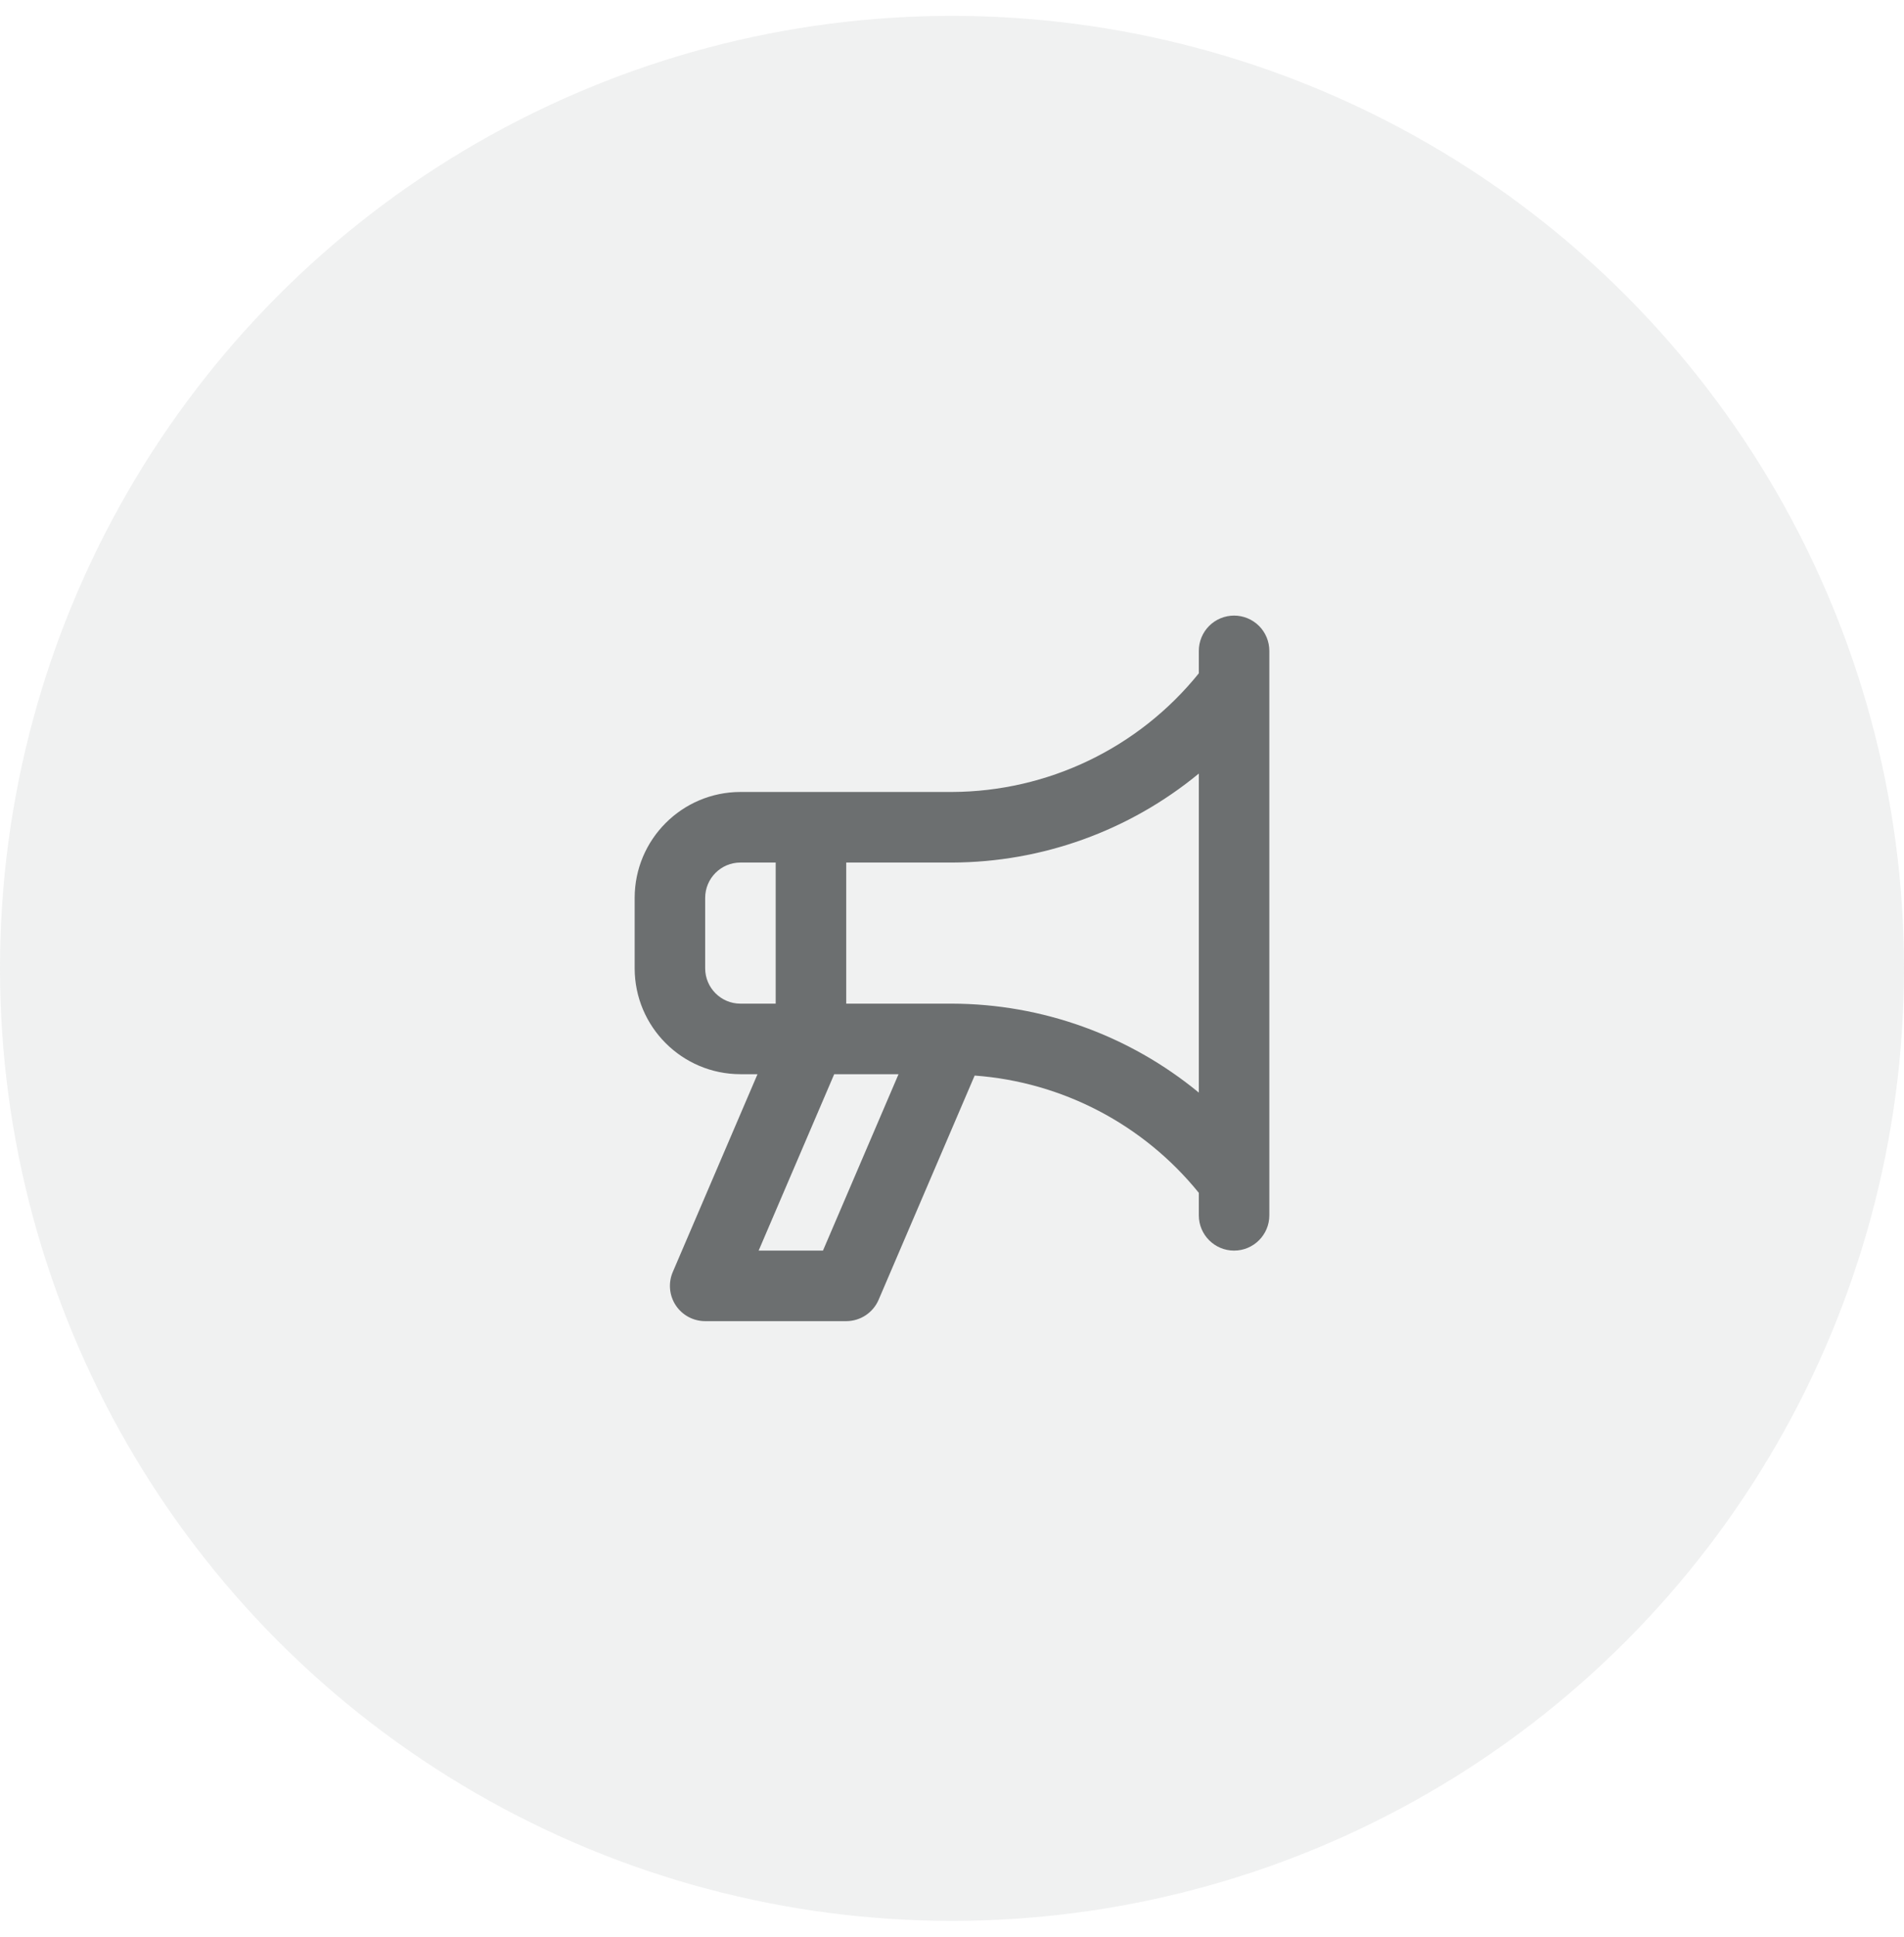
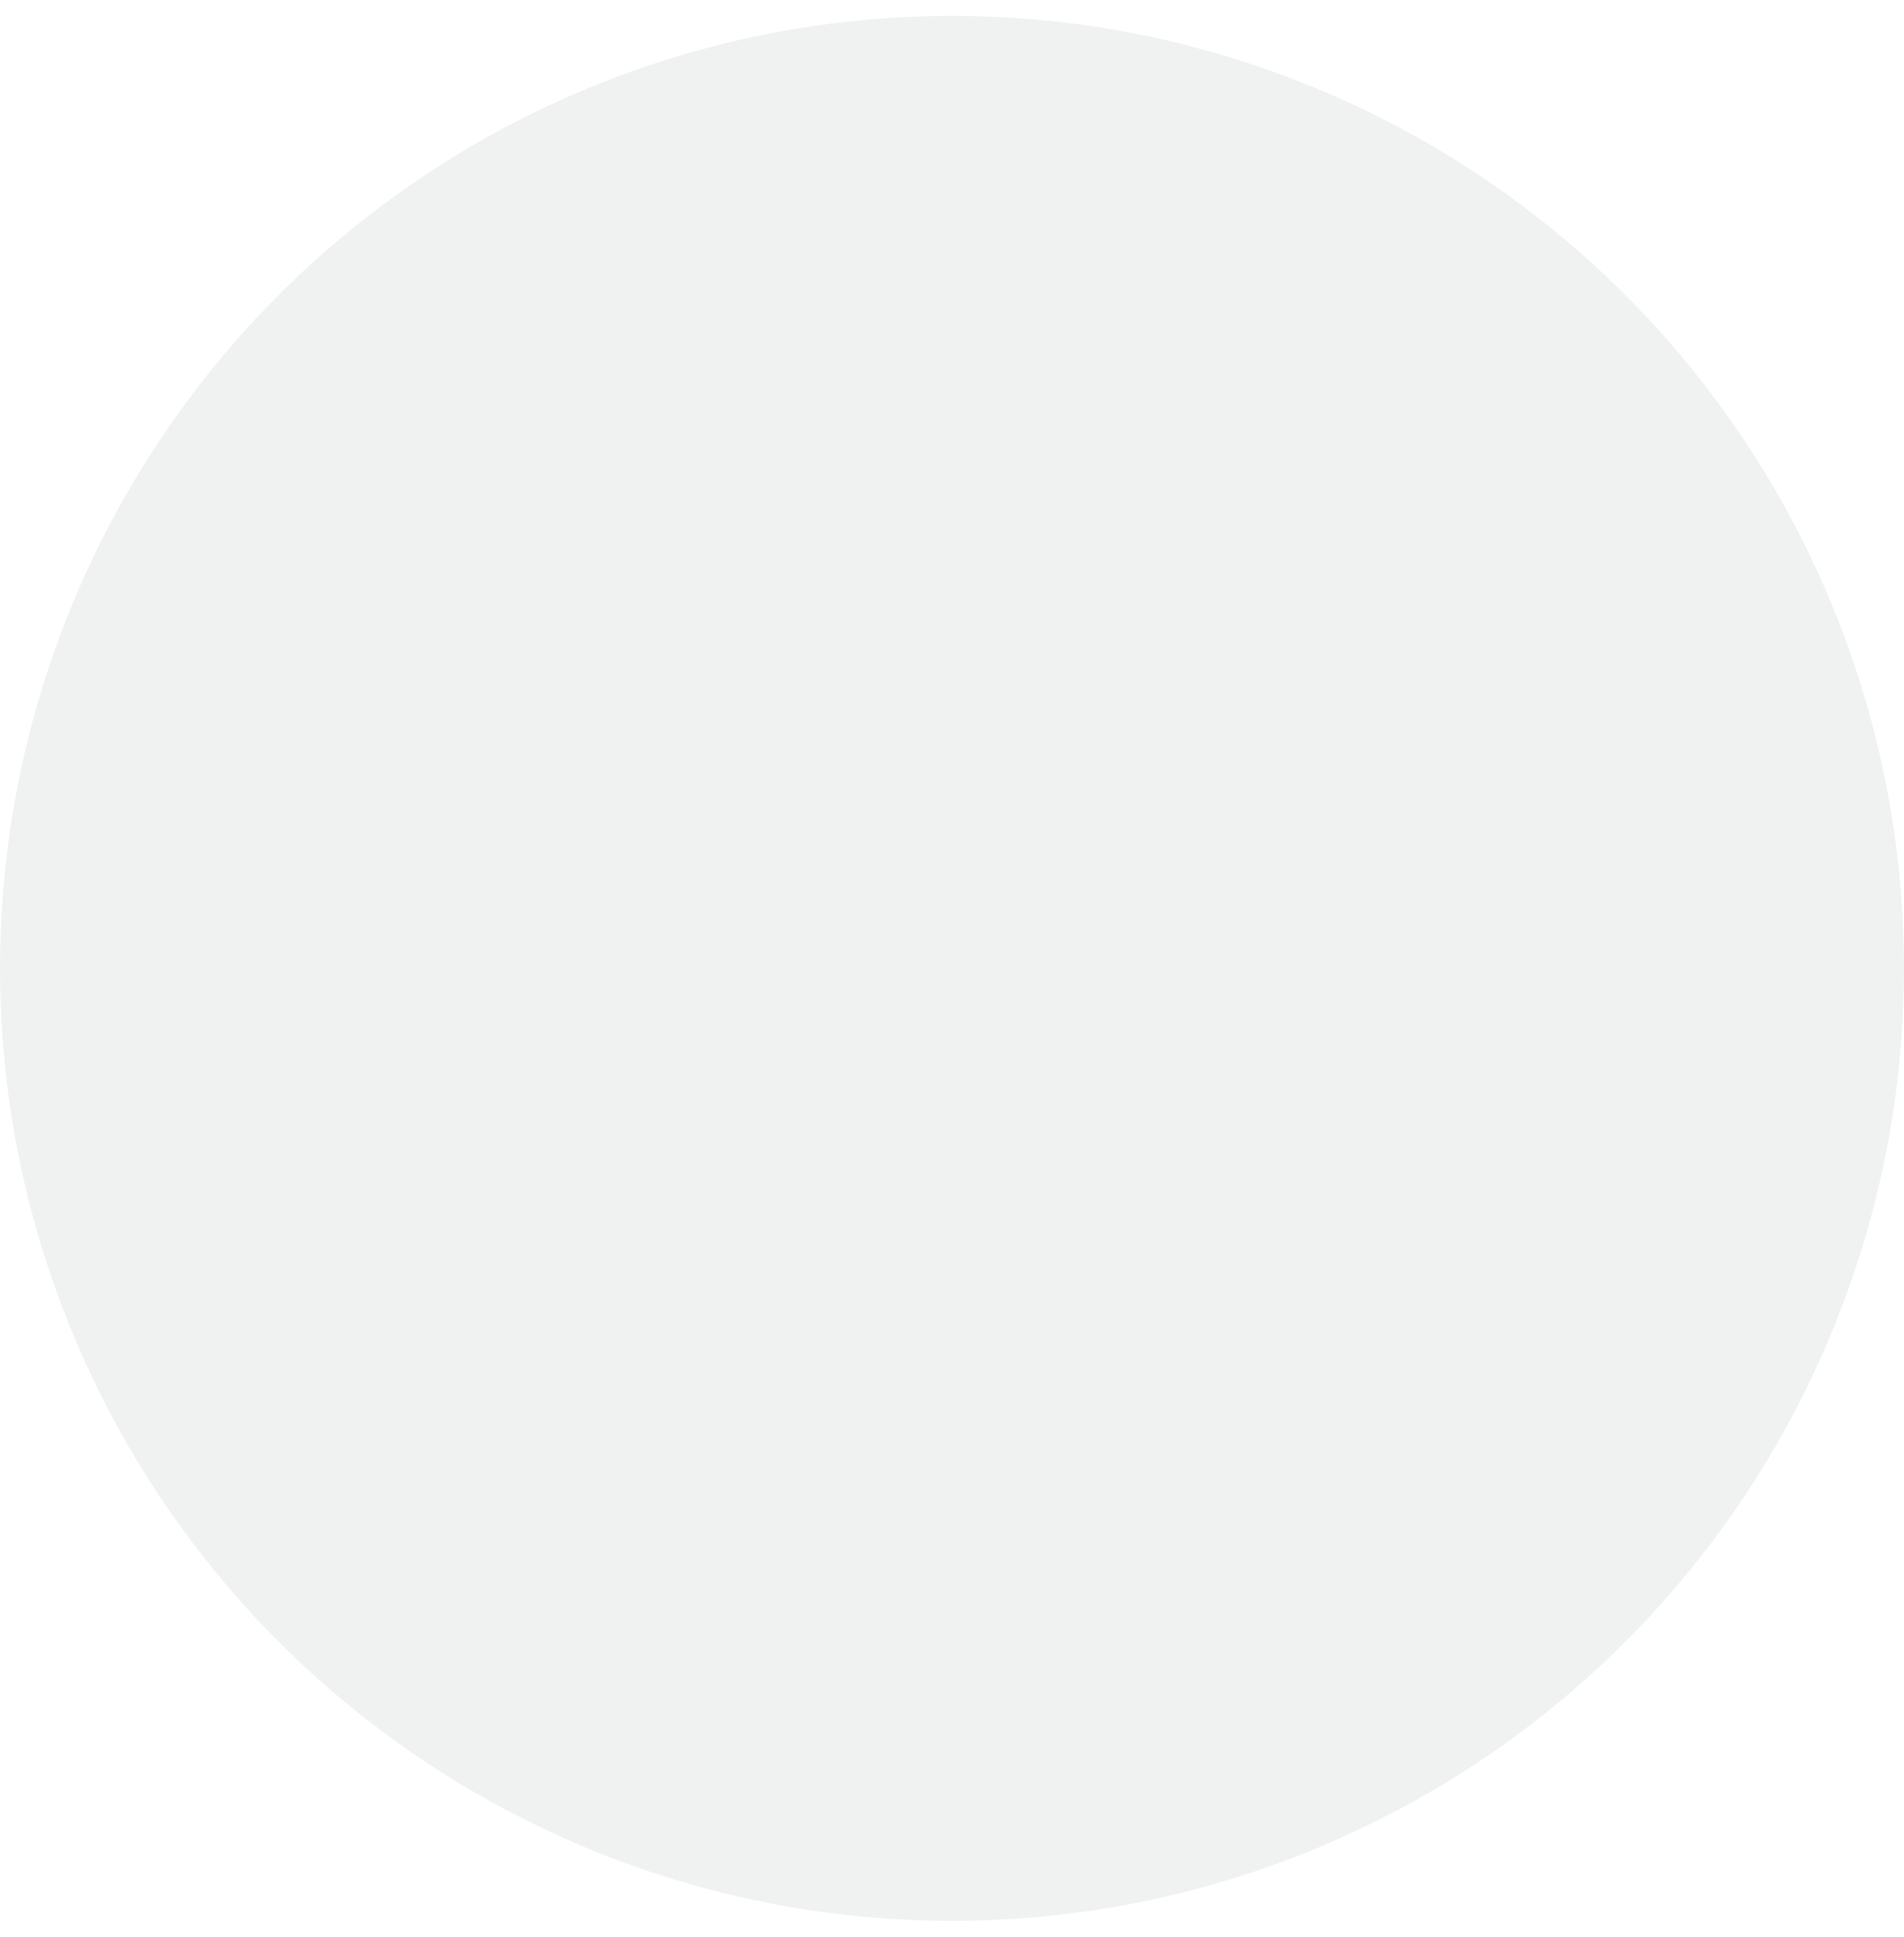
<svg xmlns="http://www.w3.org/2000/svg" width="60" height="61" viewBox="0 0 60 61">
  <g fill="#6C6F70" fill-rule="evenodd" transform="translate(0 .5)">
    <circle cx="30" cy="30" r="30" opacity=".1" />
-     <path fill-rule="nonzero" d="M38.889,18.889 C38.594,18.889 38.311,19.006 38.103,19.214 C37.895,19.423 37.778,19.705 37.778,20 L37.778,20.707 C35.88,23.061 33.023,24.433 30,24.444 L23.333,24.444 C21.493,24.446 20.002,25.938 20,27.778 L20,30 C20.002,31.84 21.493,33.331 23.333,33.333 L23.871,33.333 L21.201,39.563 C21.054,39.906 21.089,40.3 21.294,40.612 C21.5,40.924 21.849,41.111 22.222,41.111 L26.667,41.111 C27.111,41.111 27.513,40.846 27.688,40.437 L30.714,33.376 C33.478,33.578 36.035,34.916 37.778,37.07 L37.778,37.778 C37.778,38.391 38.275,38.889 38.889,38.889 C39.503,38.889 40,38.391 40,37.778 L40,20 C40,19.705 39.883,19.423 39.675,19.214 C39.466,19.006 39.184,18.889 38.889,18.889 Z M23.333,31.111 C22.72,31.111 22.223,30.613 22.222,30 L22.222,27.778 C22.223,27.164 22.72,26.667 23.333,26.667 L24.444,26.667 L24.444,31.111 L23.333,31.111 Z M25.934,38.889 L23.907,38.889 L26.288,33.333 L28.315,33.333 L25.934,38.889 Z M37.778,33.913 C35.587,32.108 32.839,31.118 30,31.111 L26.667,31.111 L26.667,26.667 L30,26.667 C32.839,26.659 35.587,25.669 37.778,23.864 L37.778,33.913 Z" />
  </g>
</svg>